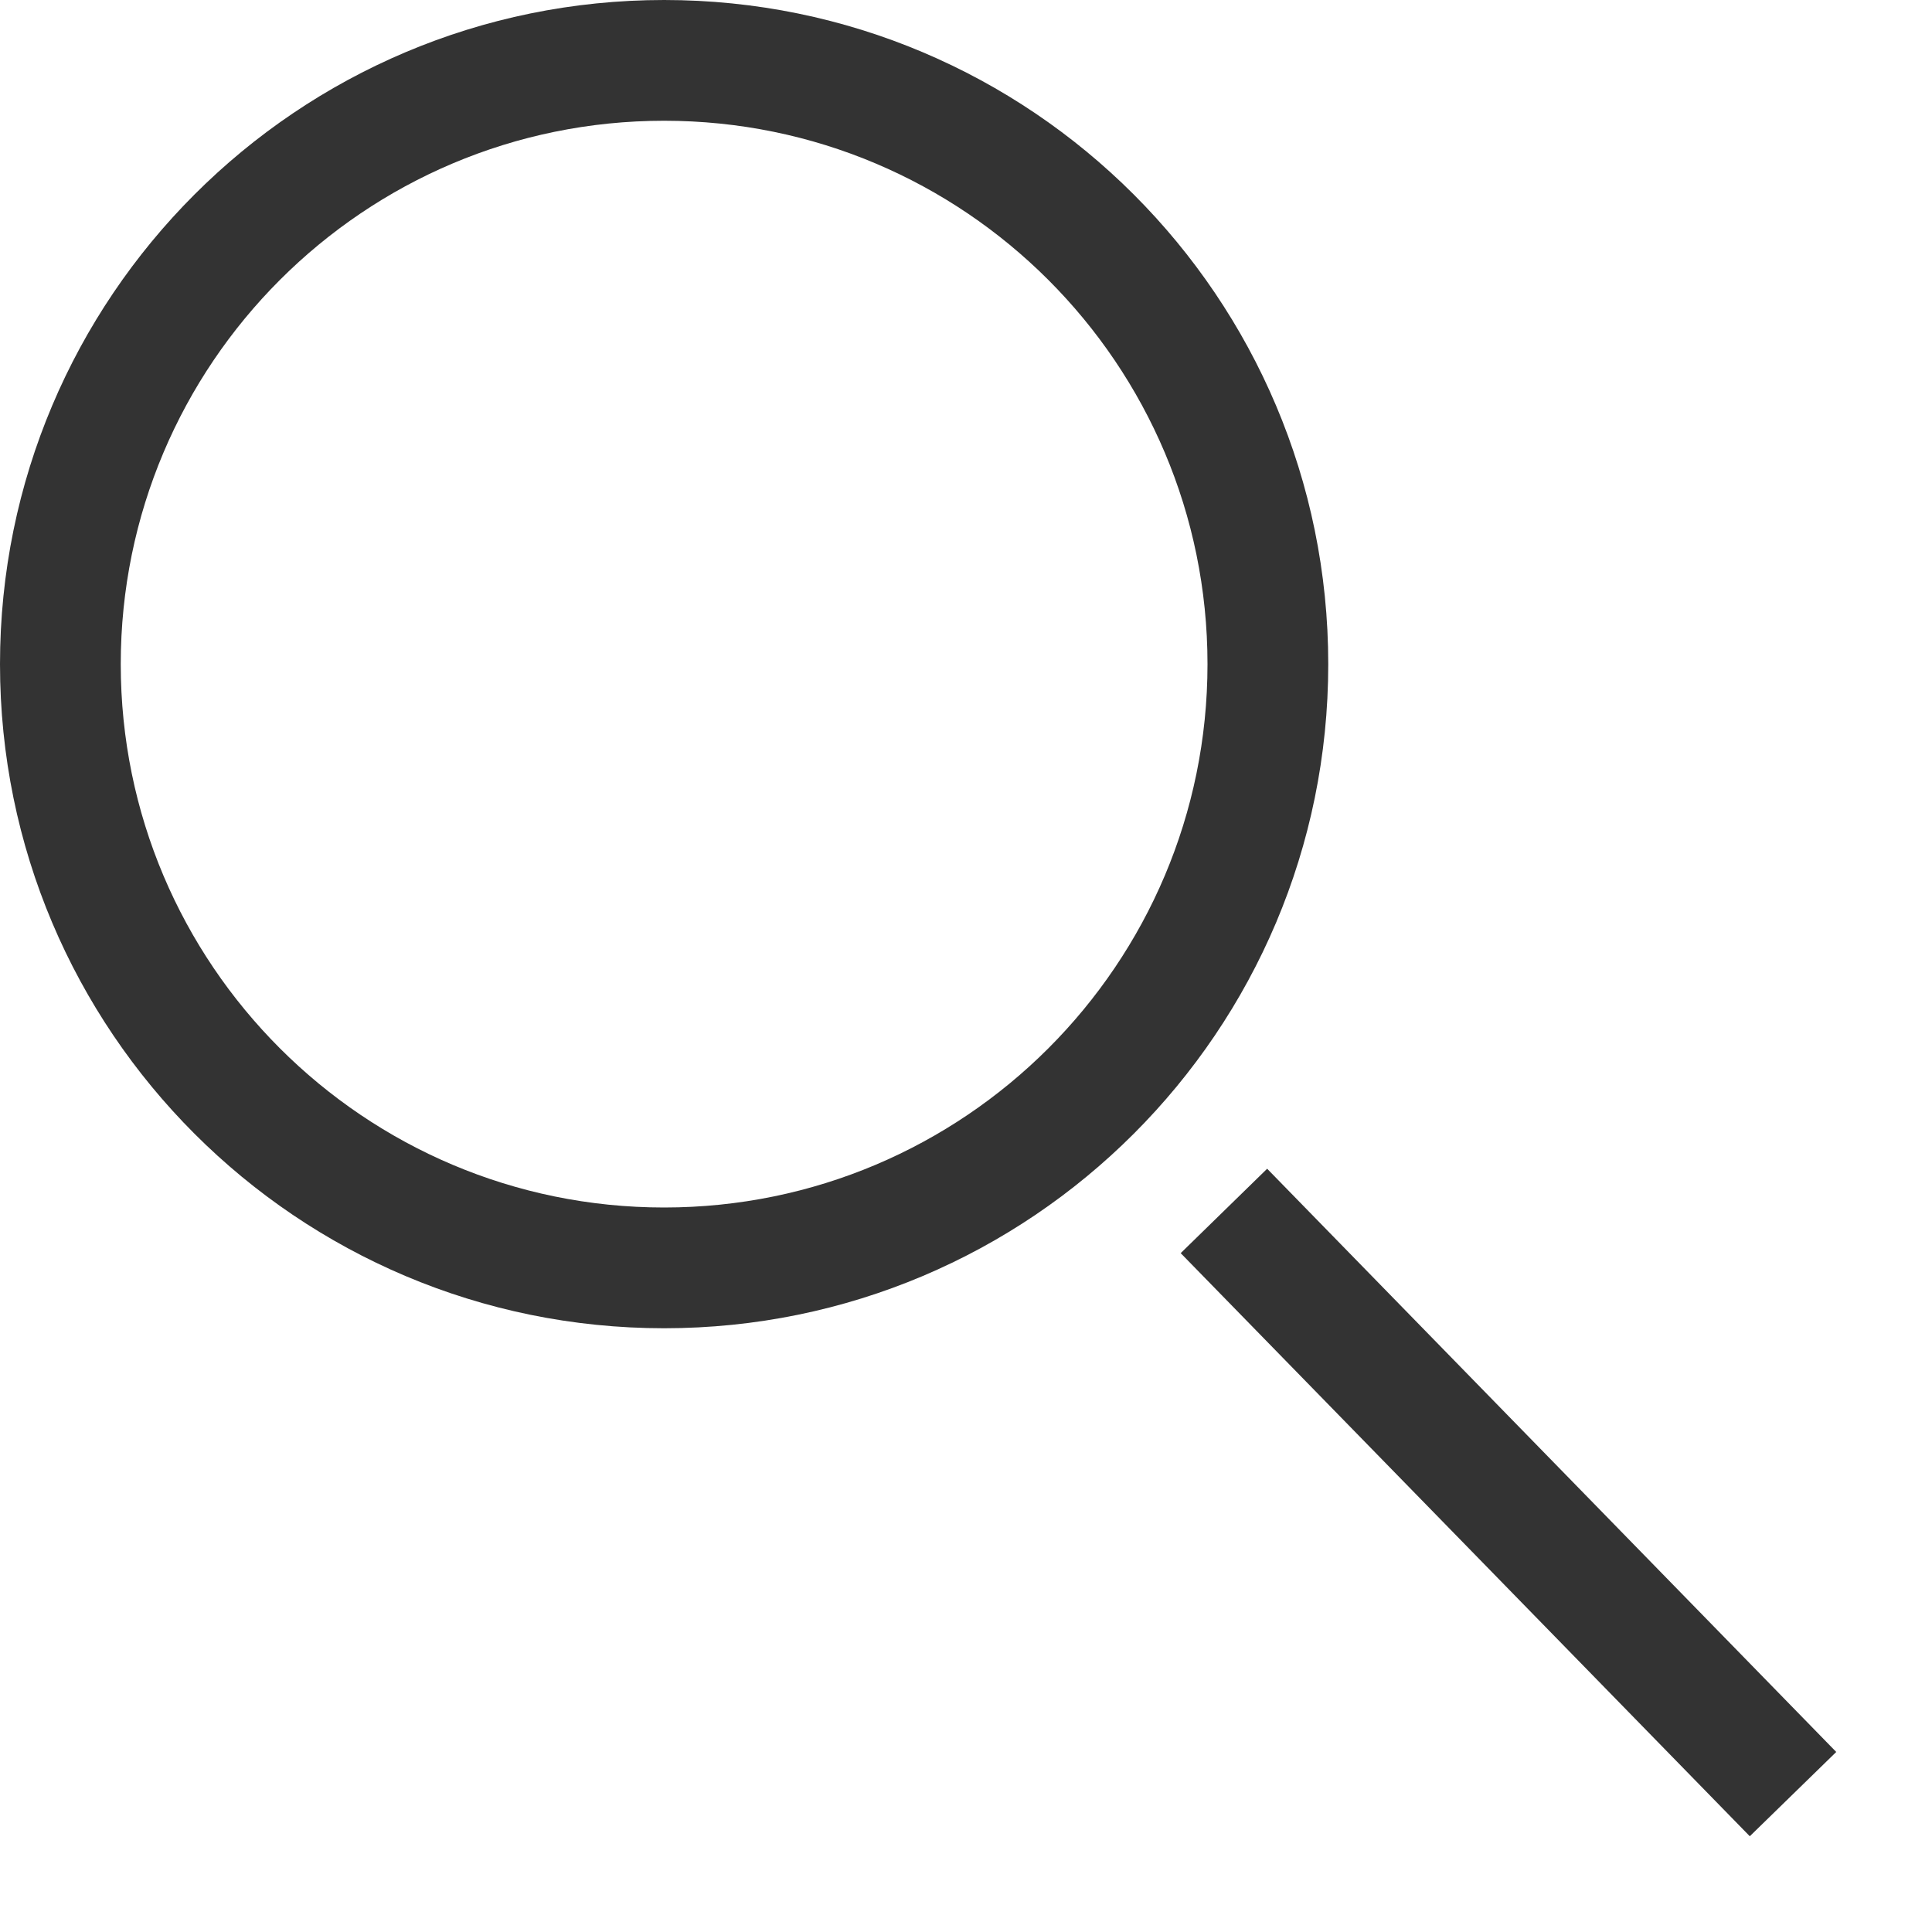
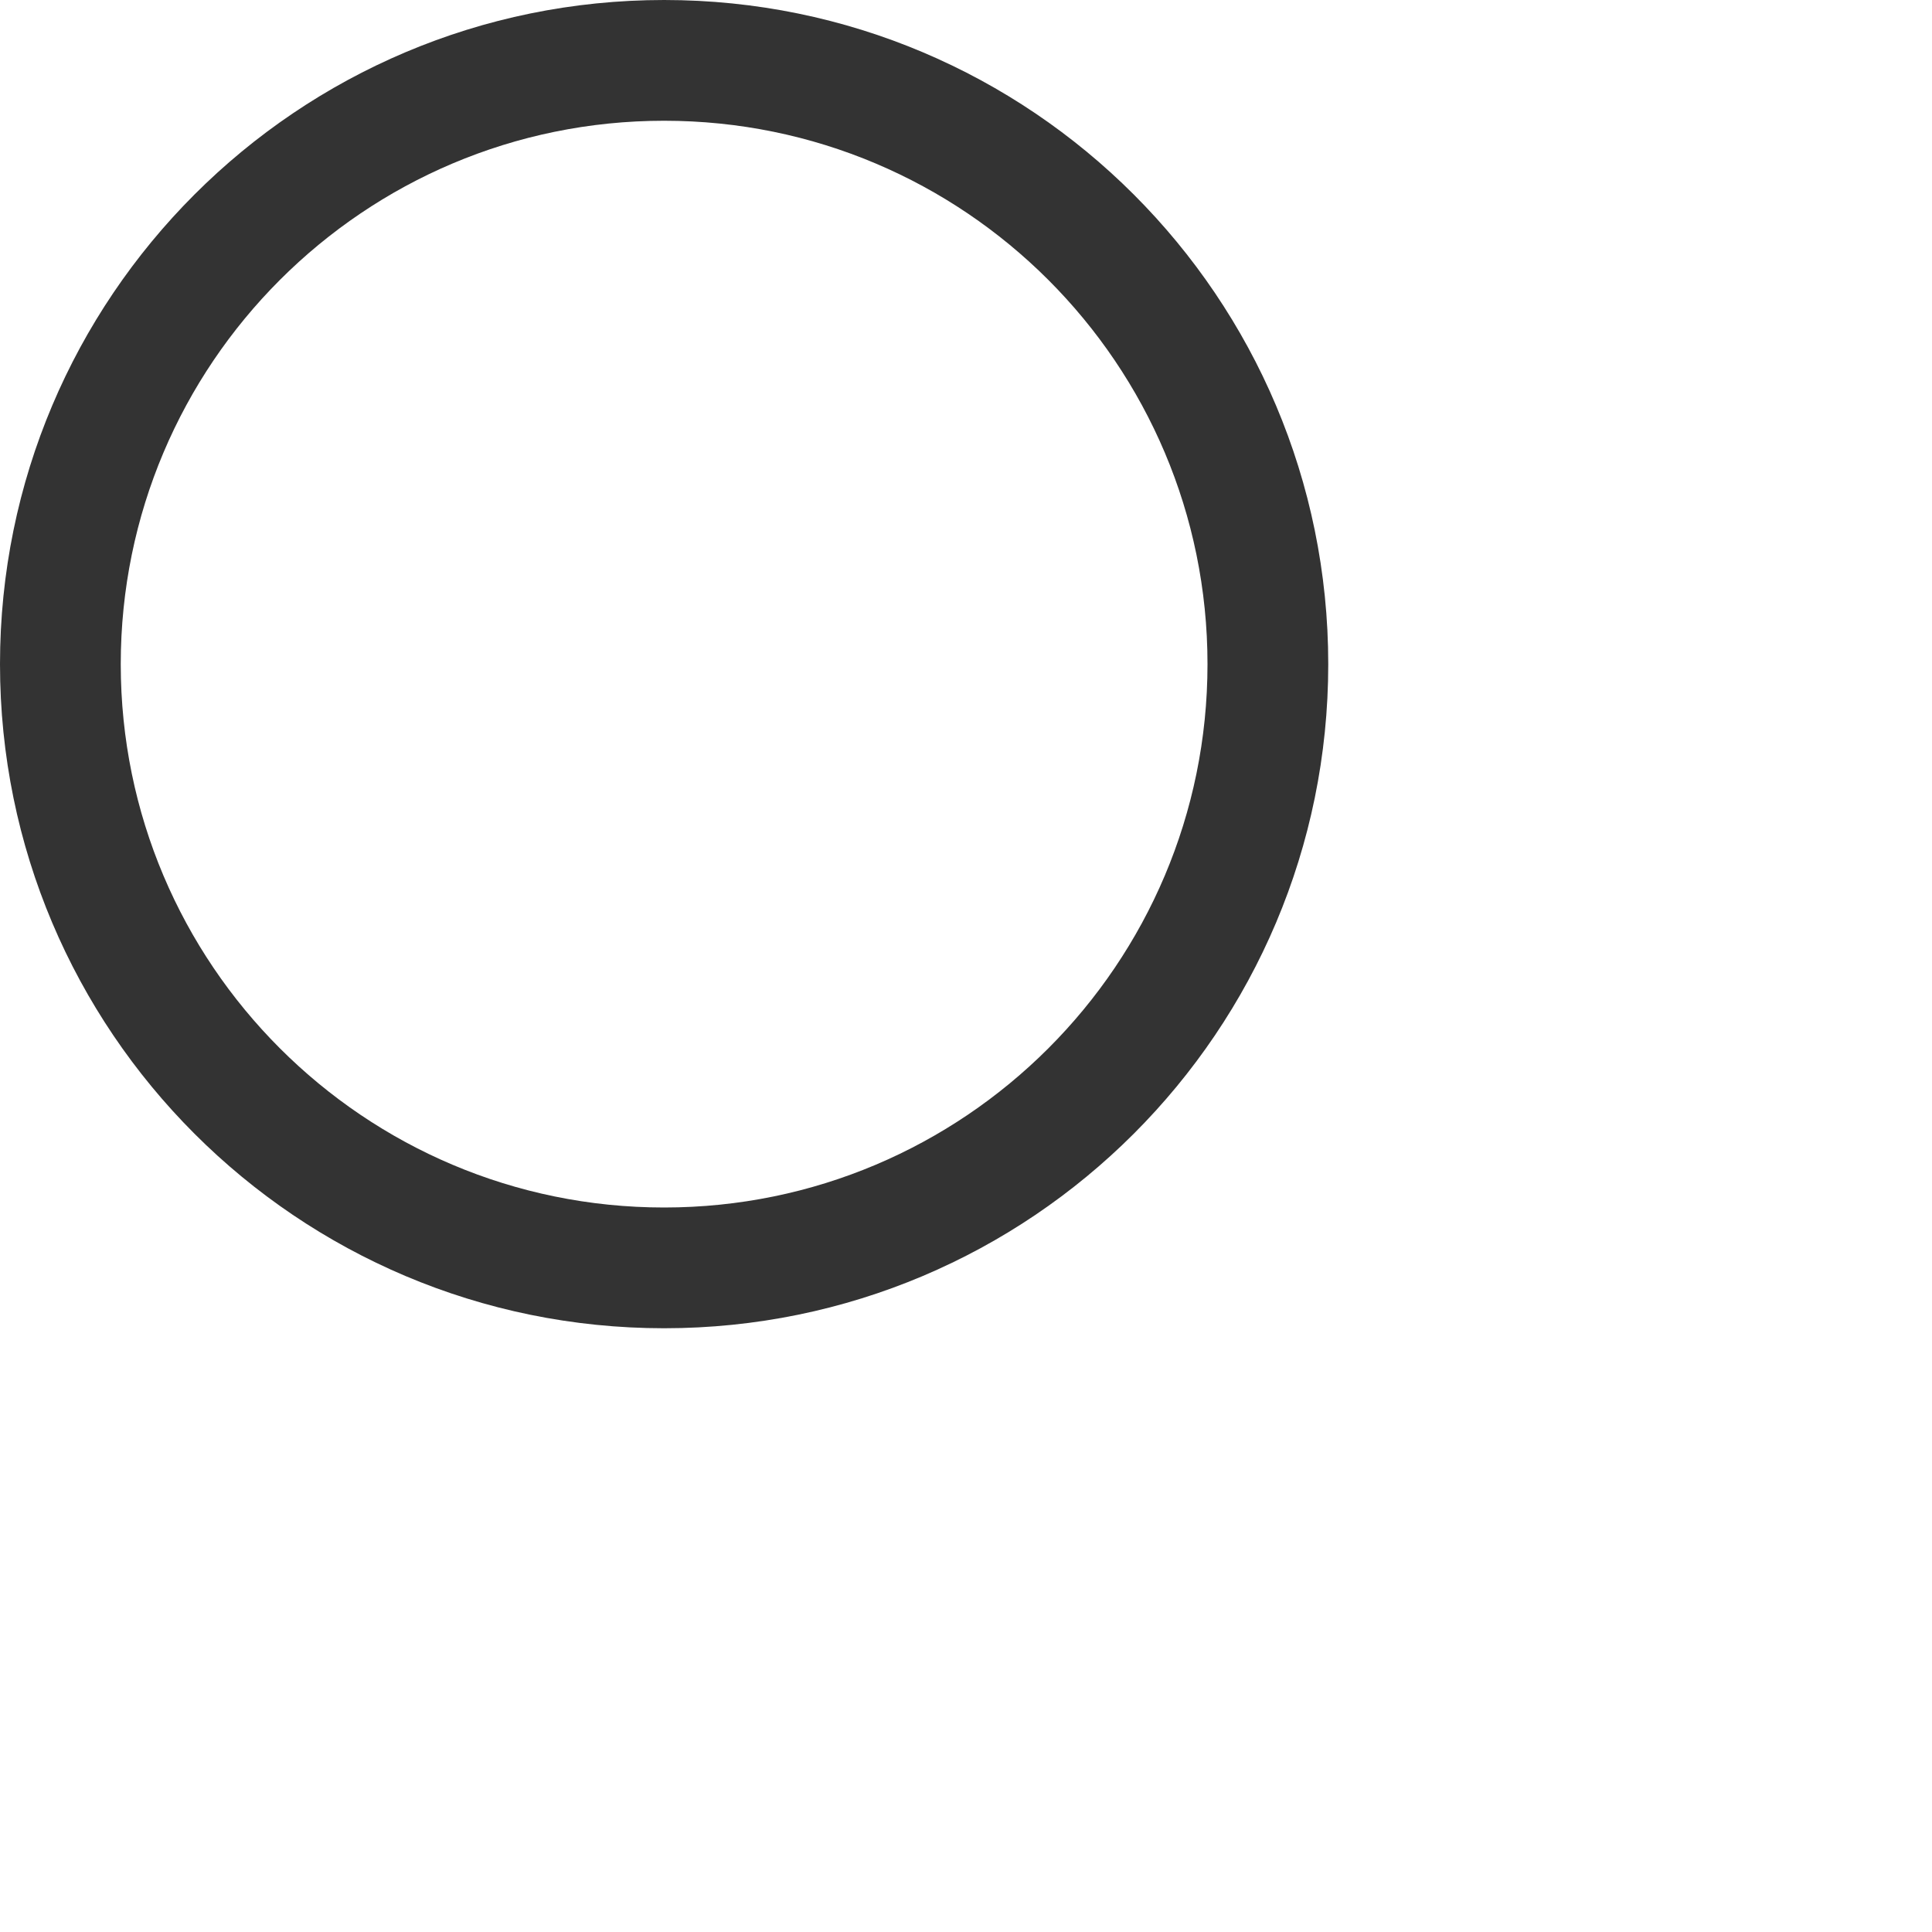
<svg xmlns="http://www.w3.org/2000/svg" width="16px" height="16px" viewBox="0 0 16 16" version="1.1">
  <title>Icons / Search</title>
  <g id="Icons-/-Search" stroke="none" stroke-width="1" fill="none" fill-rule="evenodd">
    <path d="M5.5,0 C8.538,0 11,2.462 11,5.5 C11,8.538 8.538,11 5.5,11 C2.462,11 0,8.538 0,5.5 C0,2.462 2.462,0 5.5,0 Z M5.5,1 C3.015,1 1,3.015 1,5.5 C1,7.985 3.015,10 5.5,10 C7.985,10 10,7.985 10,5.5 C10,3.015 7.985,1 5.5,1 Z" id="Oval" fill="#333333" fill-rule="nonzero" />
-     <polygon id="Line" fill="#333333" fill-rule="nonzero" points="9.778 10.378 10.494 9.679 15.207 14.509 14.491 15.207" />
  </g>
</svg>